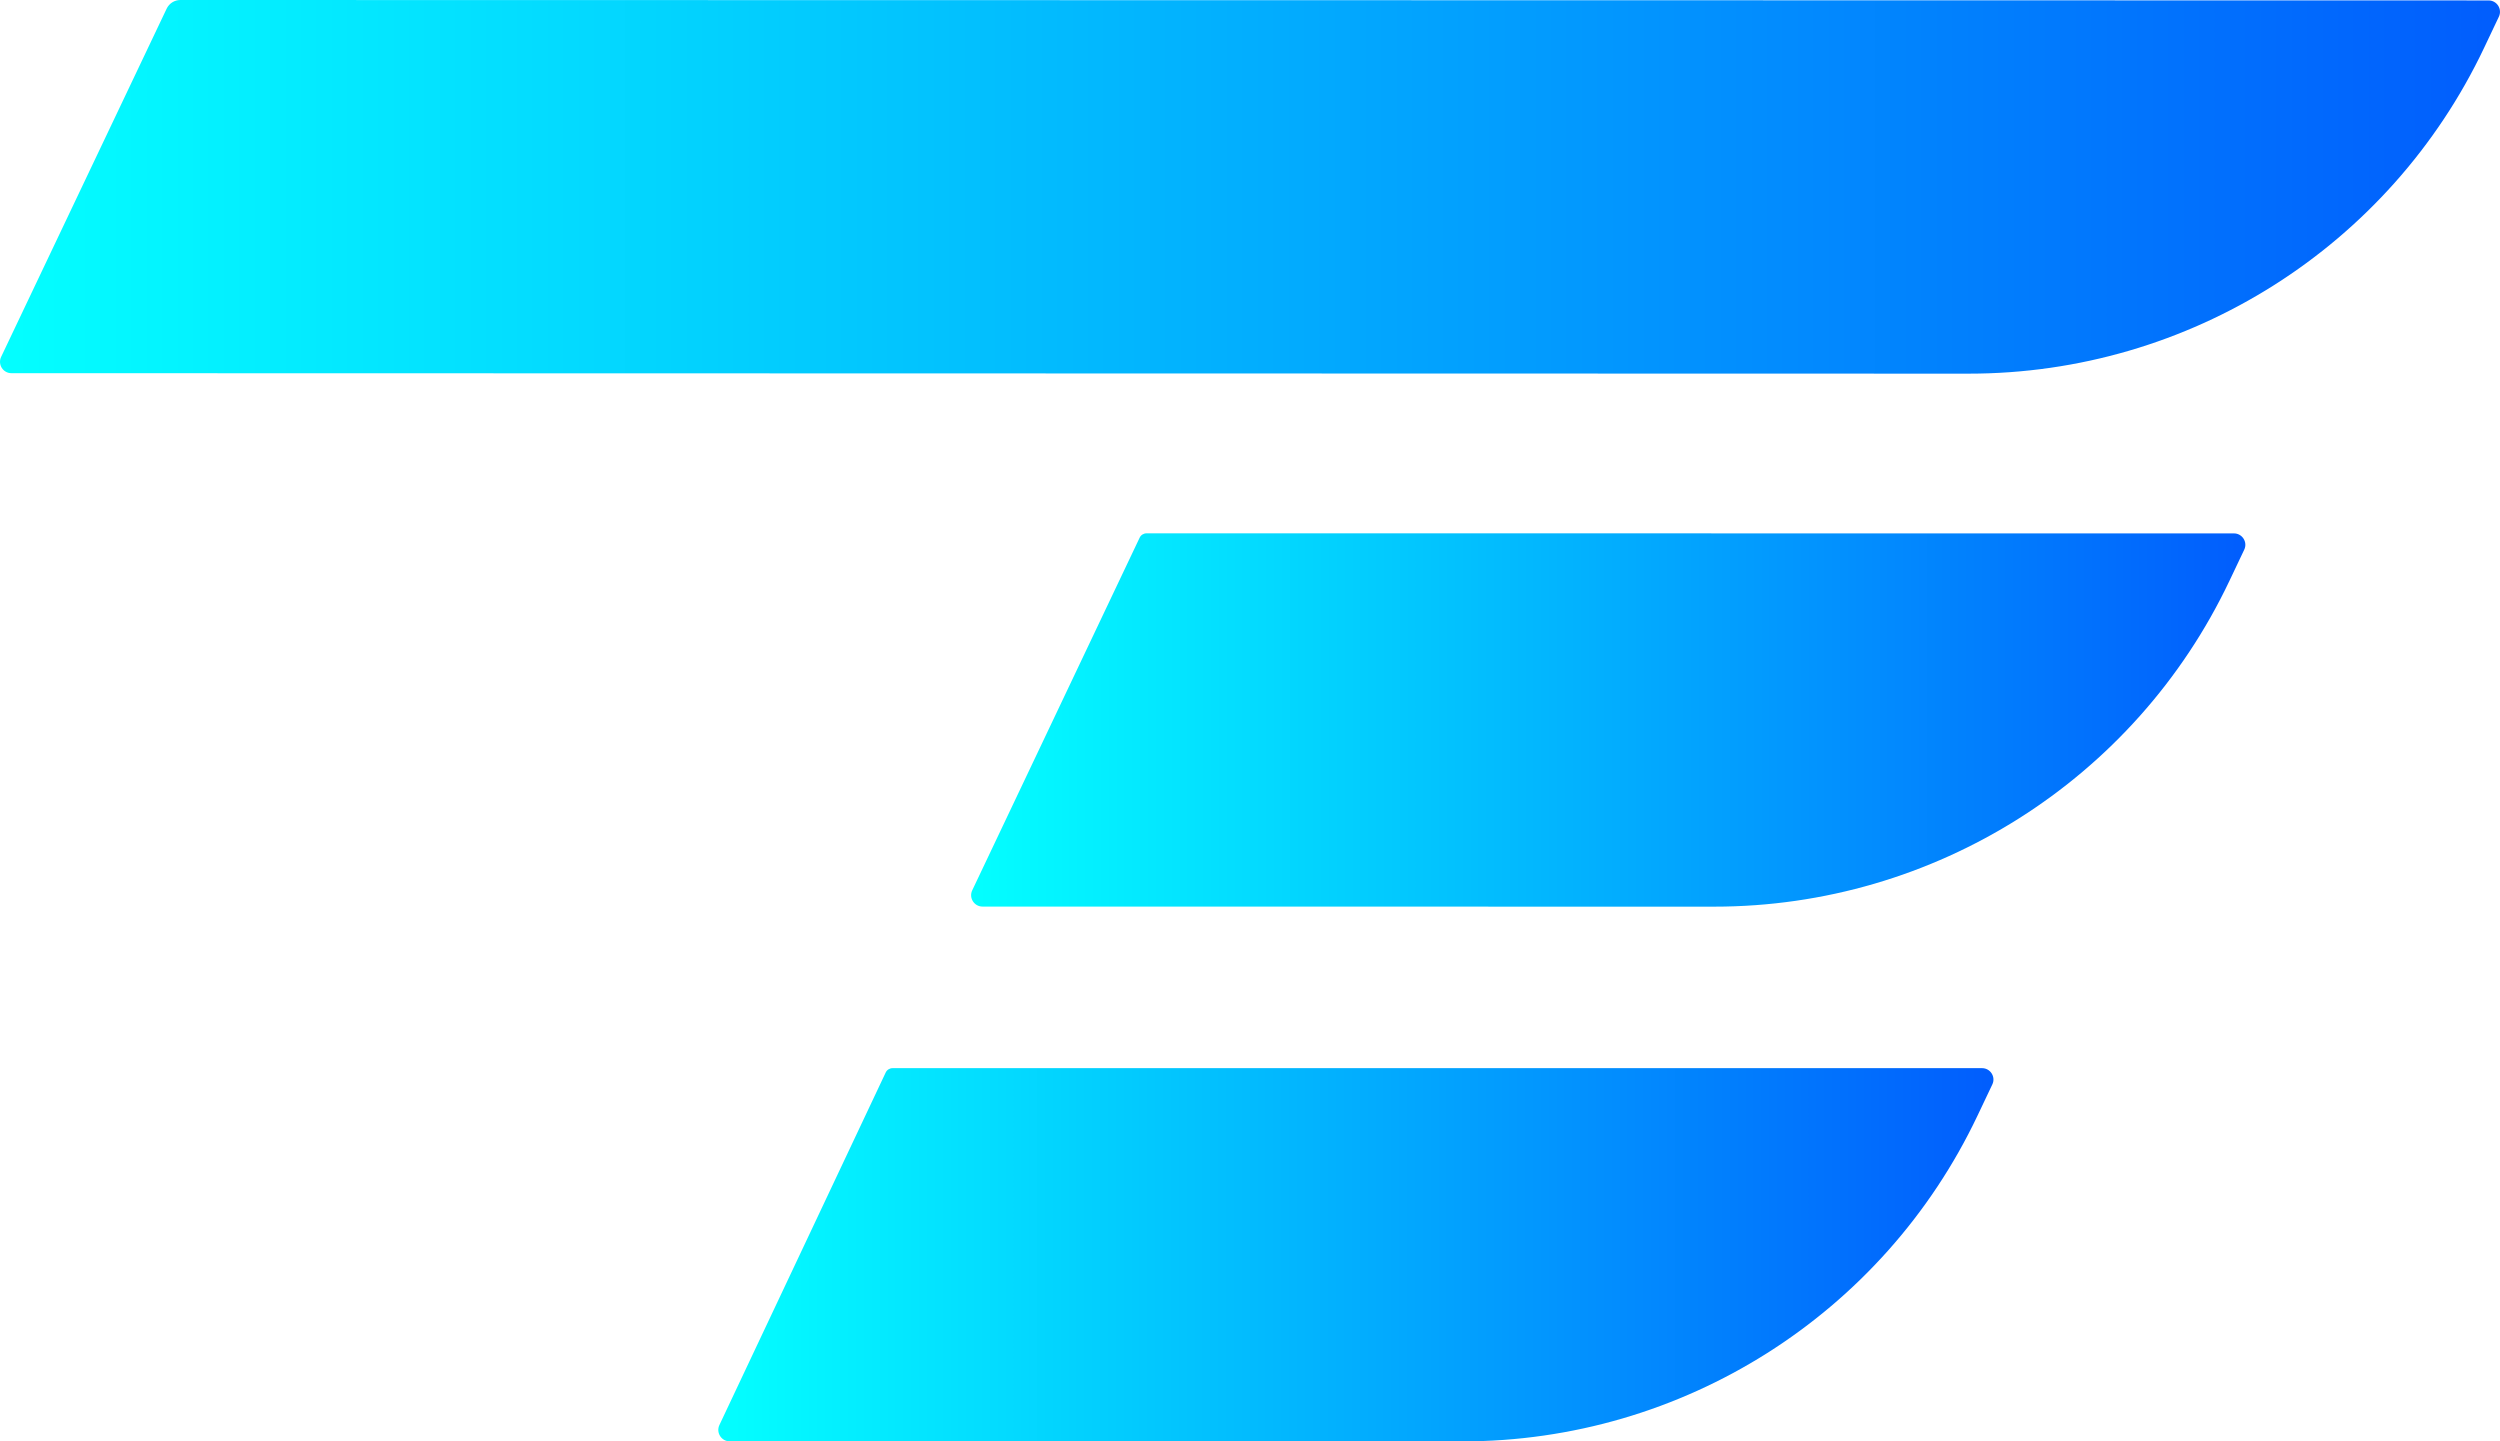
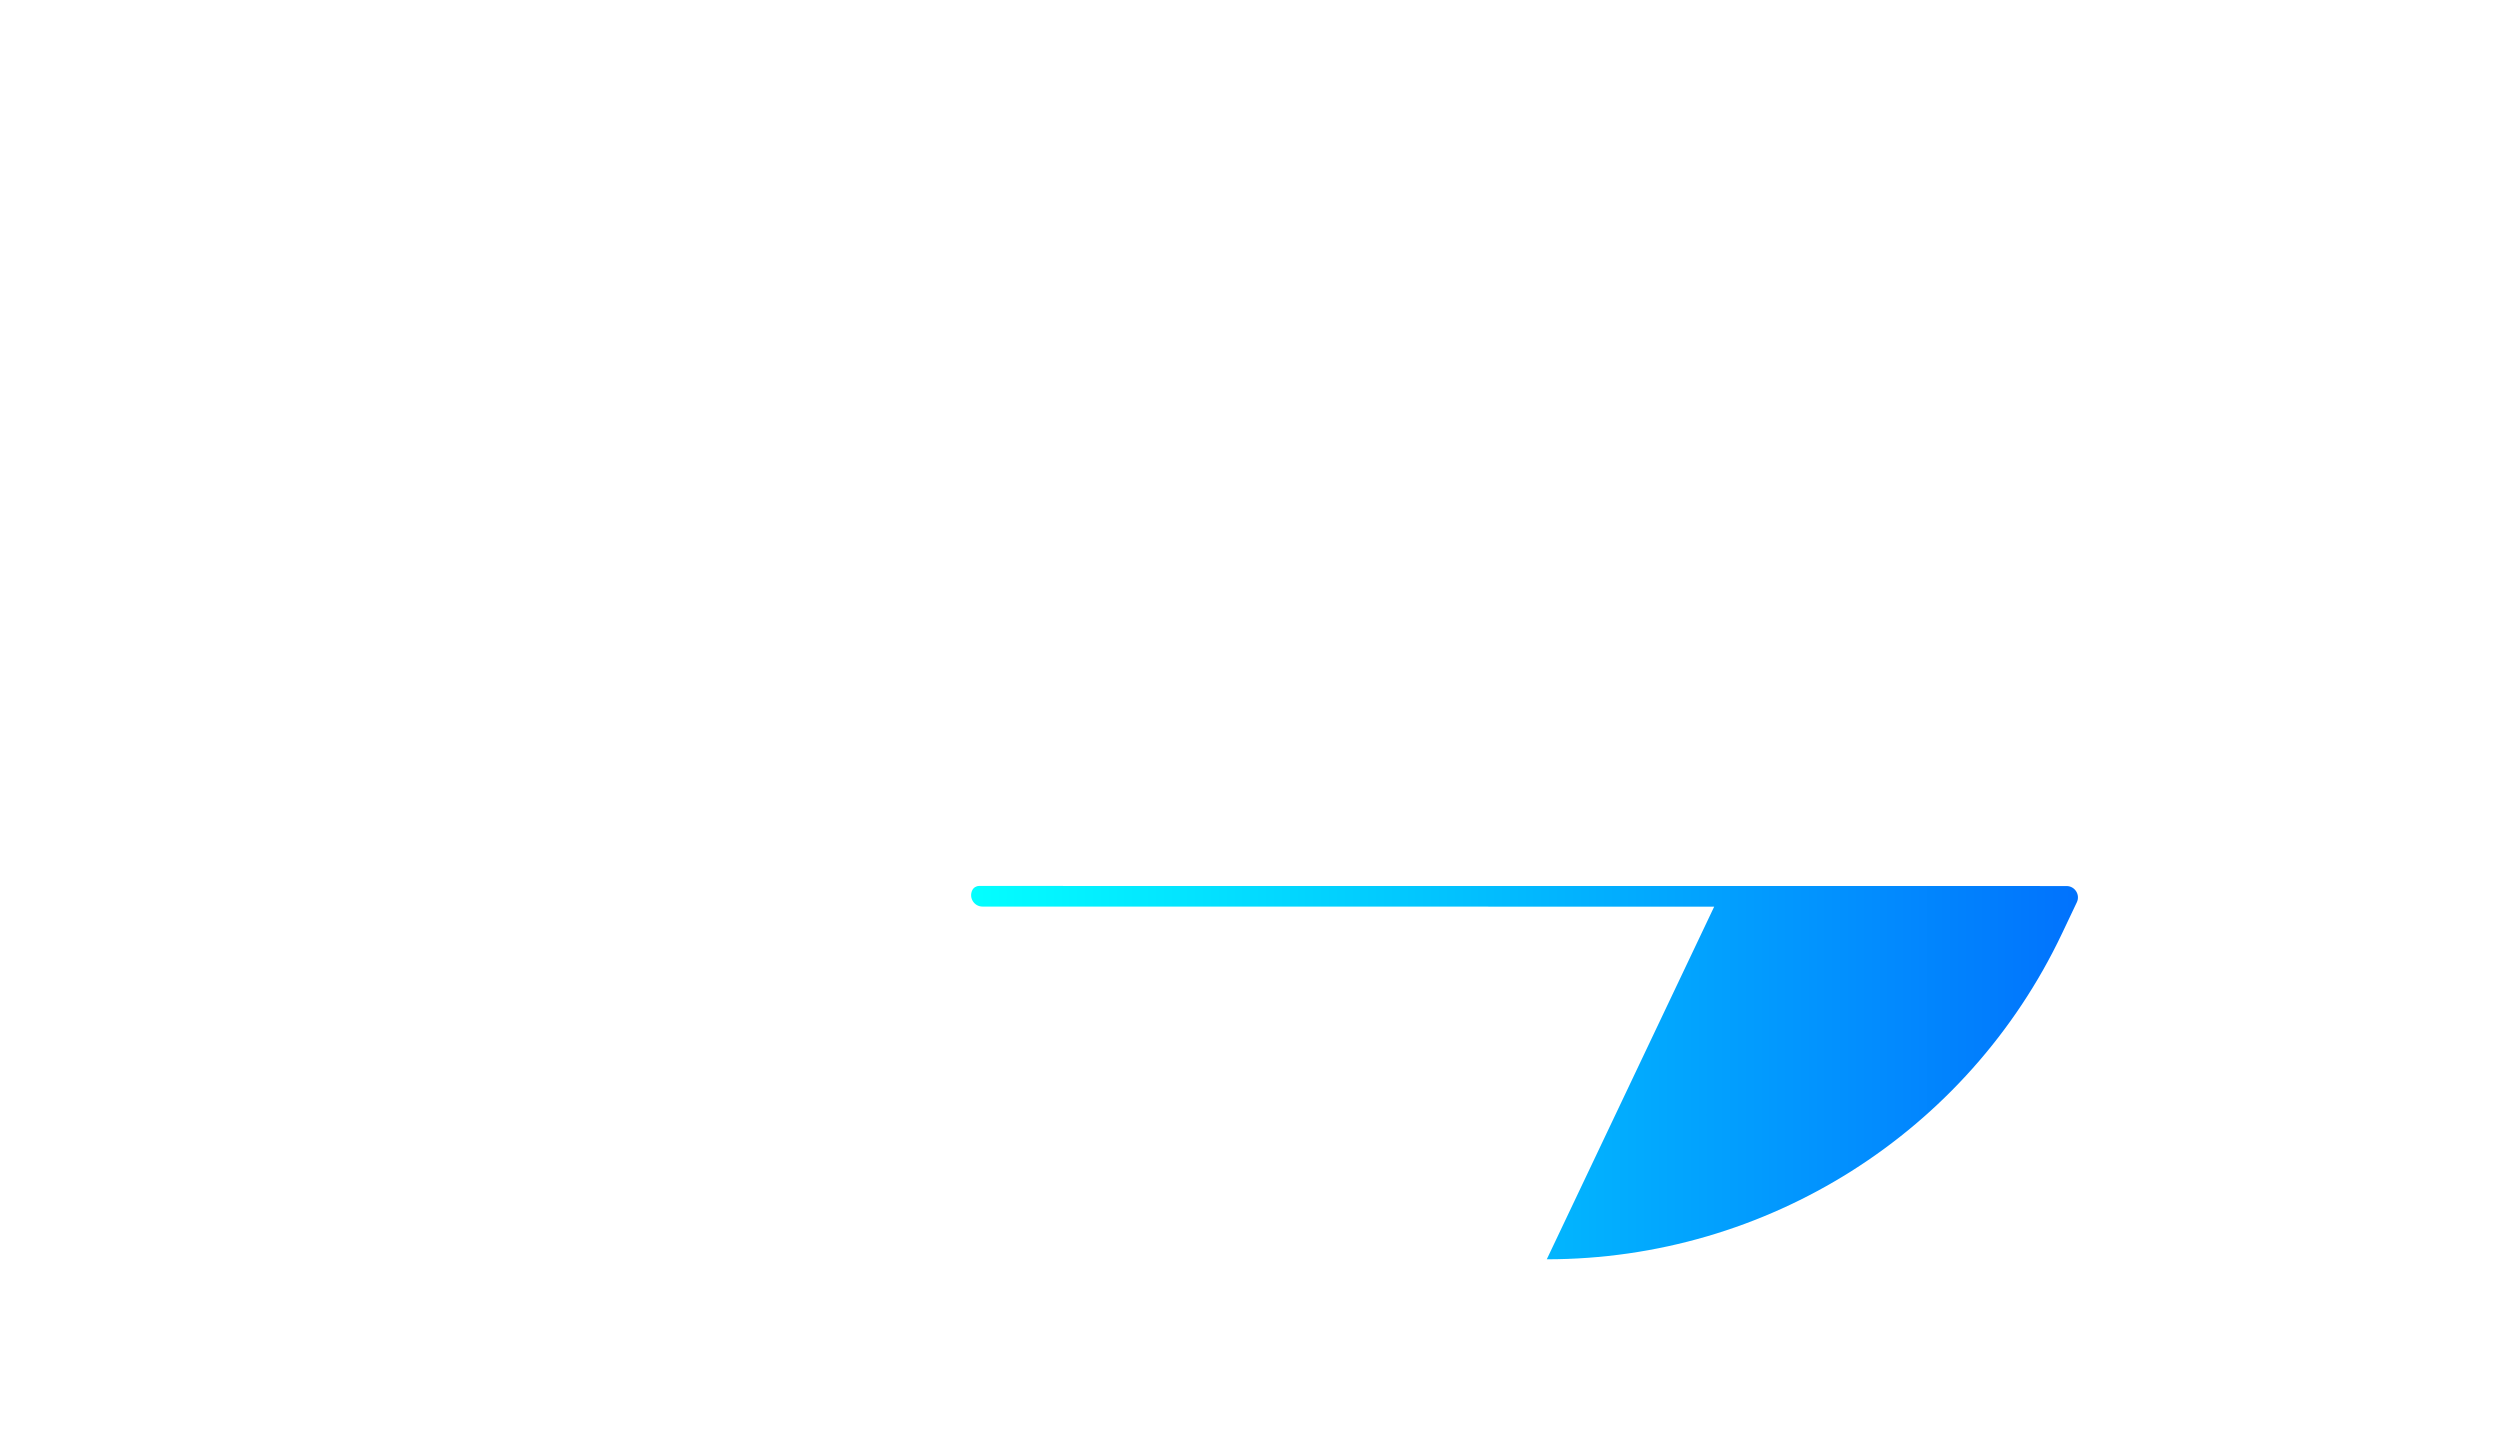
<svg xmlns="http://www.w3.org/2000/svg" xmlns:xlink="http://www.w3.org/1999/xlink" id="Capa_1" data-name="Capa 1" viewBox="0 0 684.99 394.94">
  <defs>
    <style>
      .cls-1 {
        fill: url(#Degradado_sin_nombre_16-3);
      }

      .cls-2 {
        fill: url(#Degradado_sin_nombre_16-2);
      }

      .cls-3 {
        fill: url(#Degradado_sin_nombre_16);
      }
    </style>
    <linearGradient id="Degradado_sin_nombre_16" data-name="Degradado sin nombre 16" x1="196.81" y1="343.81" x2="546.2" y2="343.81" gradientUnits="userSpaceOnUse">
      <stop offset="0" stop-color="#03ffff" />
      <stop offset="1" stop-color="#015dfd" />
    </linearGradient>
    <linearGradient id="Degradado_sin_nombre_16-2" data-name="Degradado sin nombre 16" x1="266.07" y1="197.28" x2="615.2" y2="197.28" xlink:href="#Degradado_sin_nombre_16" />
    <linearGradient id="Degradado_sin_nombre_16-3" data-name="Degradado sin nombre 16" x1="0" y1="51.19" x2="684.99" y2="51.19" xlink:href="#Degradado_sin_nombre_16" />
  </defs>
-   <path class="cls-3" d="M400.68,394.94l-200.74-.02c-2.29,0-3.8-2.39-2.83-4.46l45.57-96.6c.34-.73,1.08-1.19,1.88-1.19h298.51c2.29,0,3.81,2.39,2.82,4.46l-4.06,8.55c-25.87,54.52-80.82,89.26-141.17,89.26Z" />
-   <path class="cls-2" d="M469.68,248.42l-200.47-.02c-2.29,0-3.81-2.39-2.82-4.46l45.87-96.62c.34-.73,1.08-1.19,1.88-1.19l297.95.02c2.29,0,3.81,2.39,2.82,4.46l-4.06,8.55c-25.87,54.52-80.82,89.26-141.17,89.26Z" />
-   <path class="cls-1" d="M539.44,102.38l-536.31-.13c-2.3,0-3.81-2.39-2.82-4.47L45.66,2.38C46.35.93,47.81,0,49.42,0l632.44.12c2.29,0,3.81,2.39,2.82,4.46l-4.05,8.54c-25.87,54.52-80.84,89.27-141.19,89.26Z" />
+   <path class="cls-2" d="M469.68,248.42l-200.47-.02c-2.29,0-3.81-2.39-2.82-4.46c.34-.73,1.08-1.19,1.88-1.19l297.95.02c2.29,0,3.81,2.39,2.82,4.46l-4.06,8.55c-25.87,54.52-80.82,89.26-141.17,89.26Z" />
</svg>